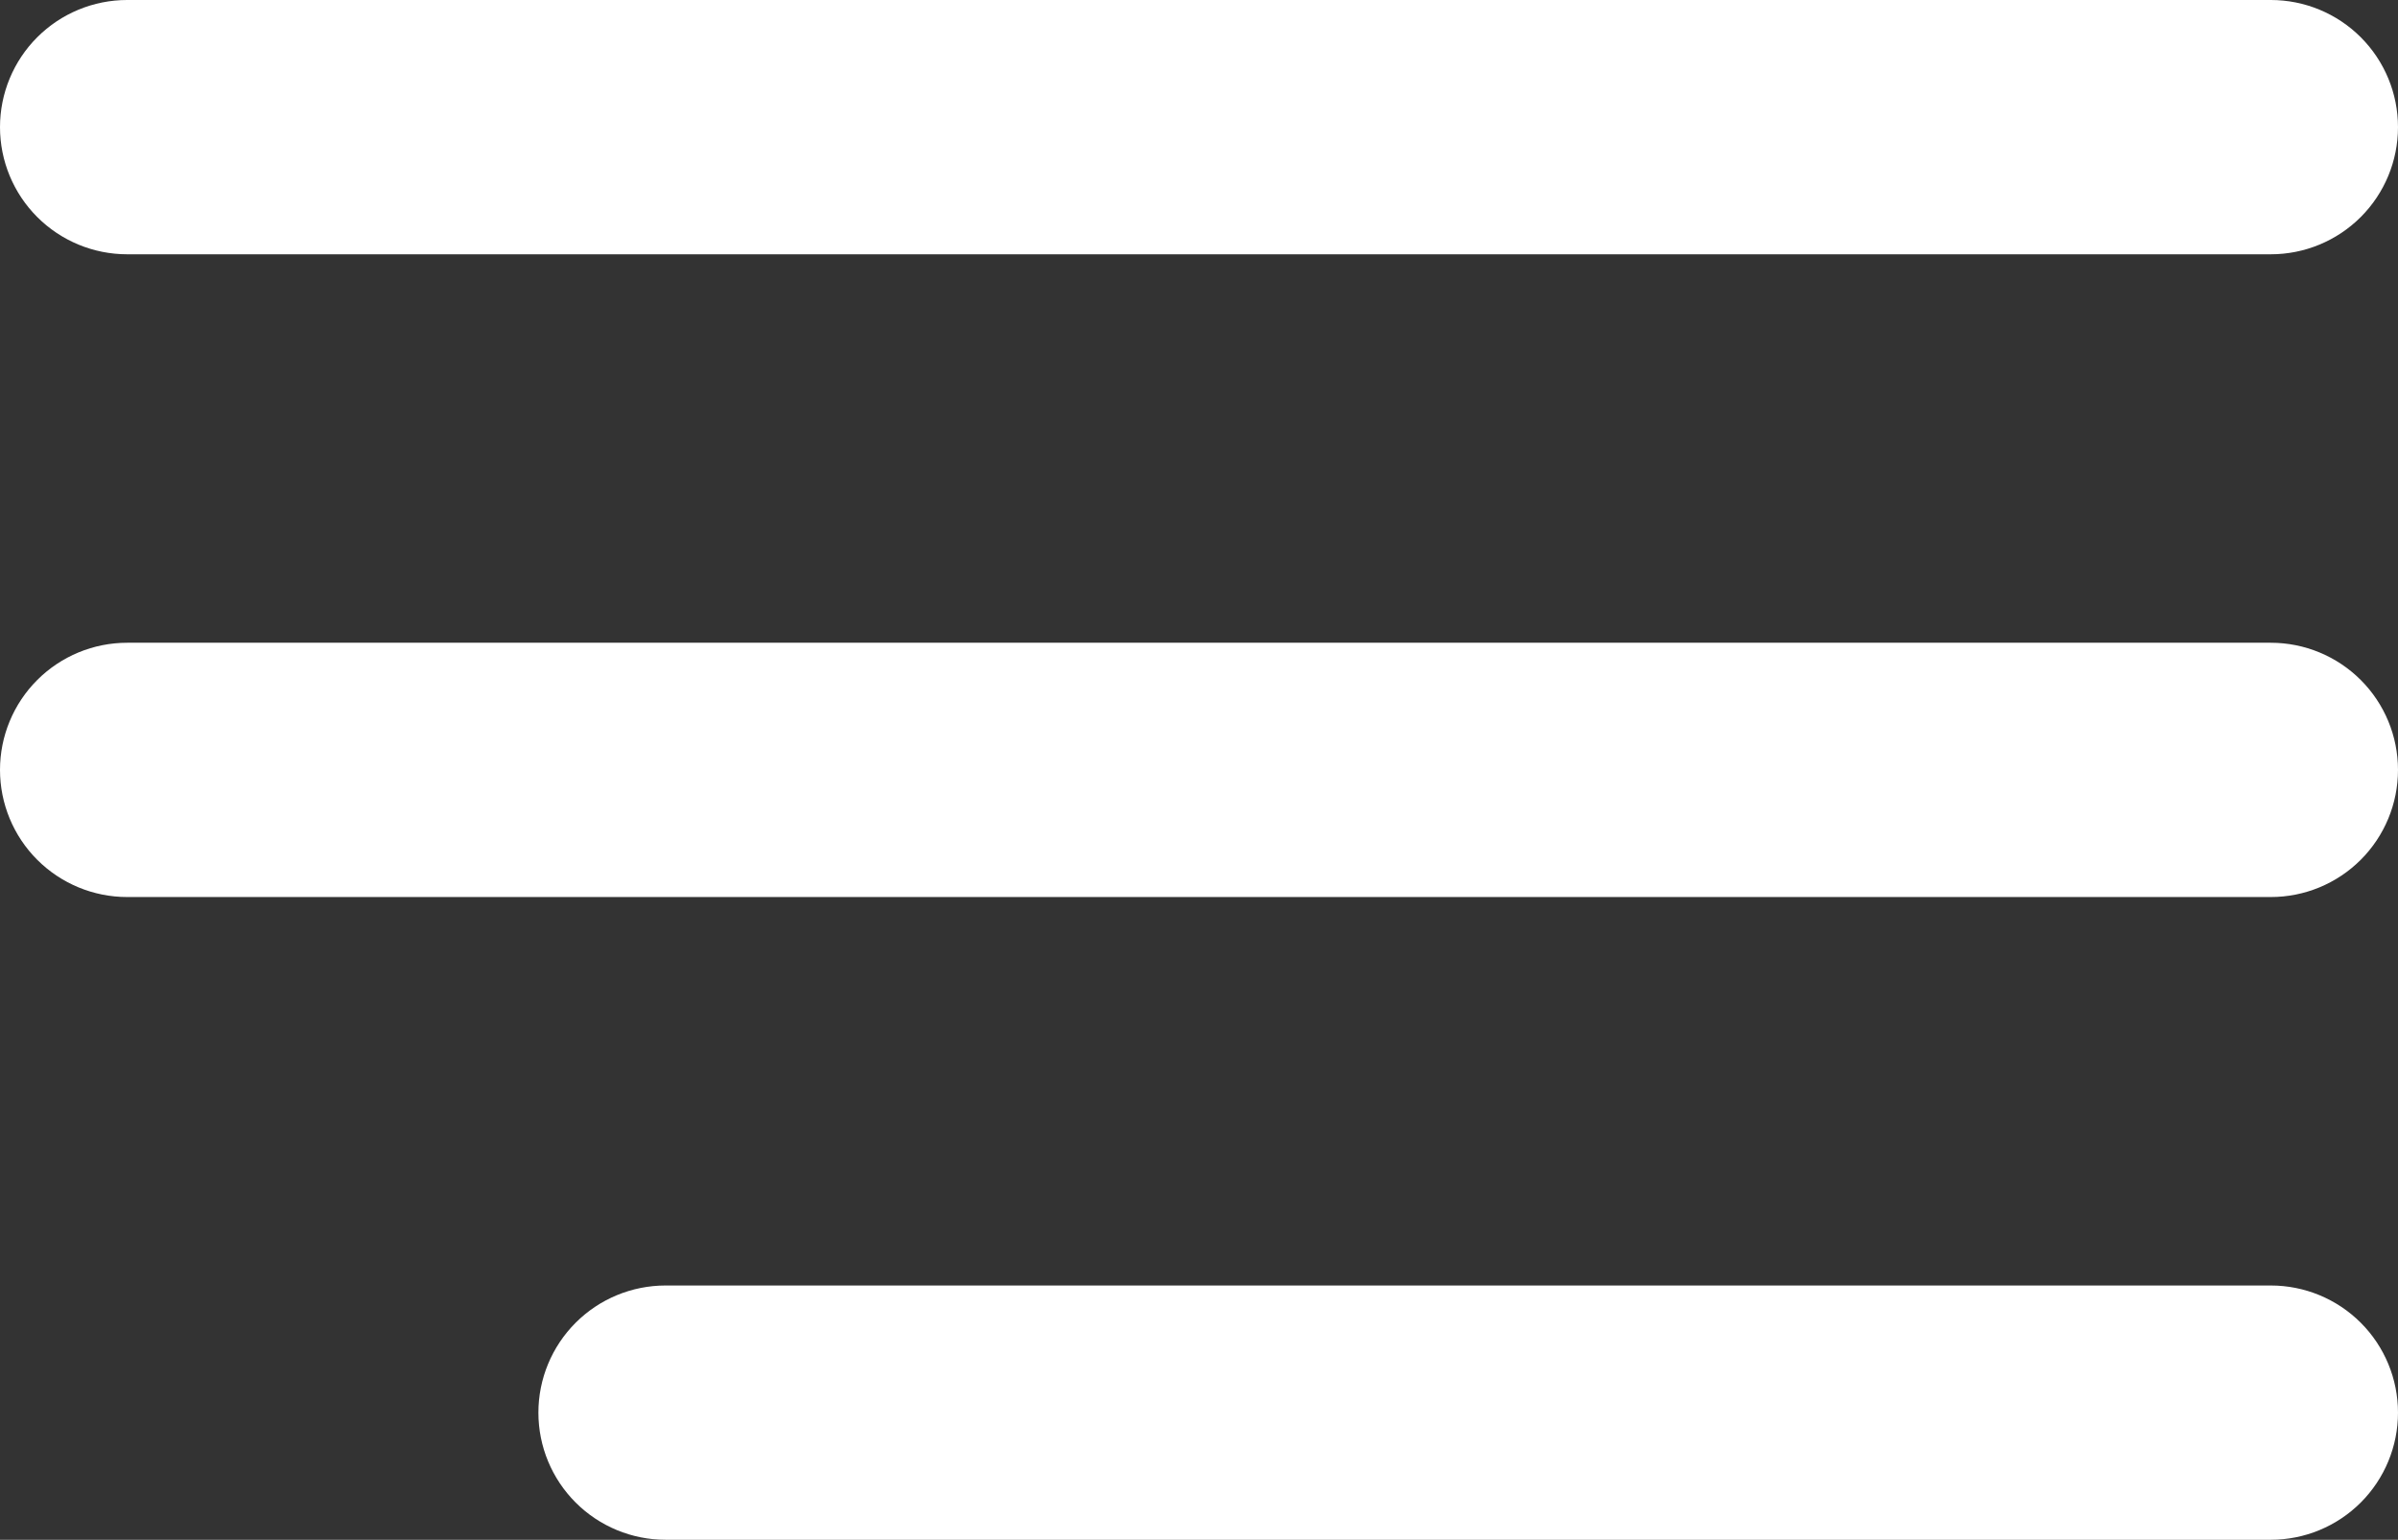
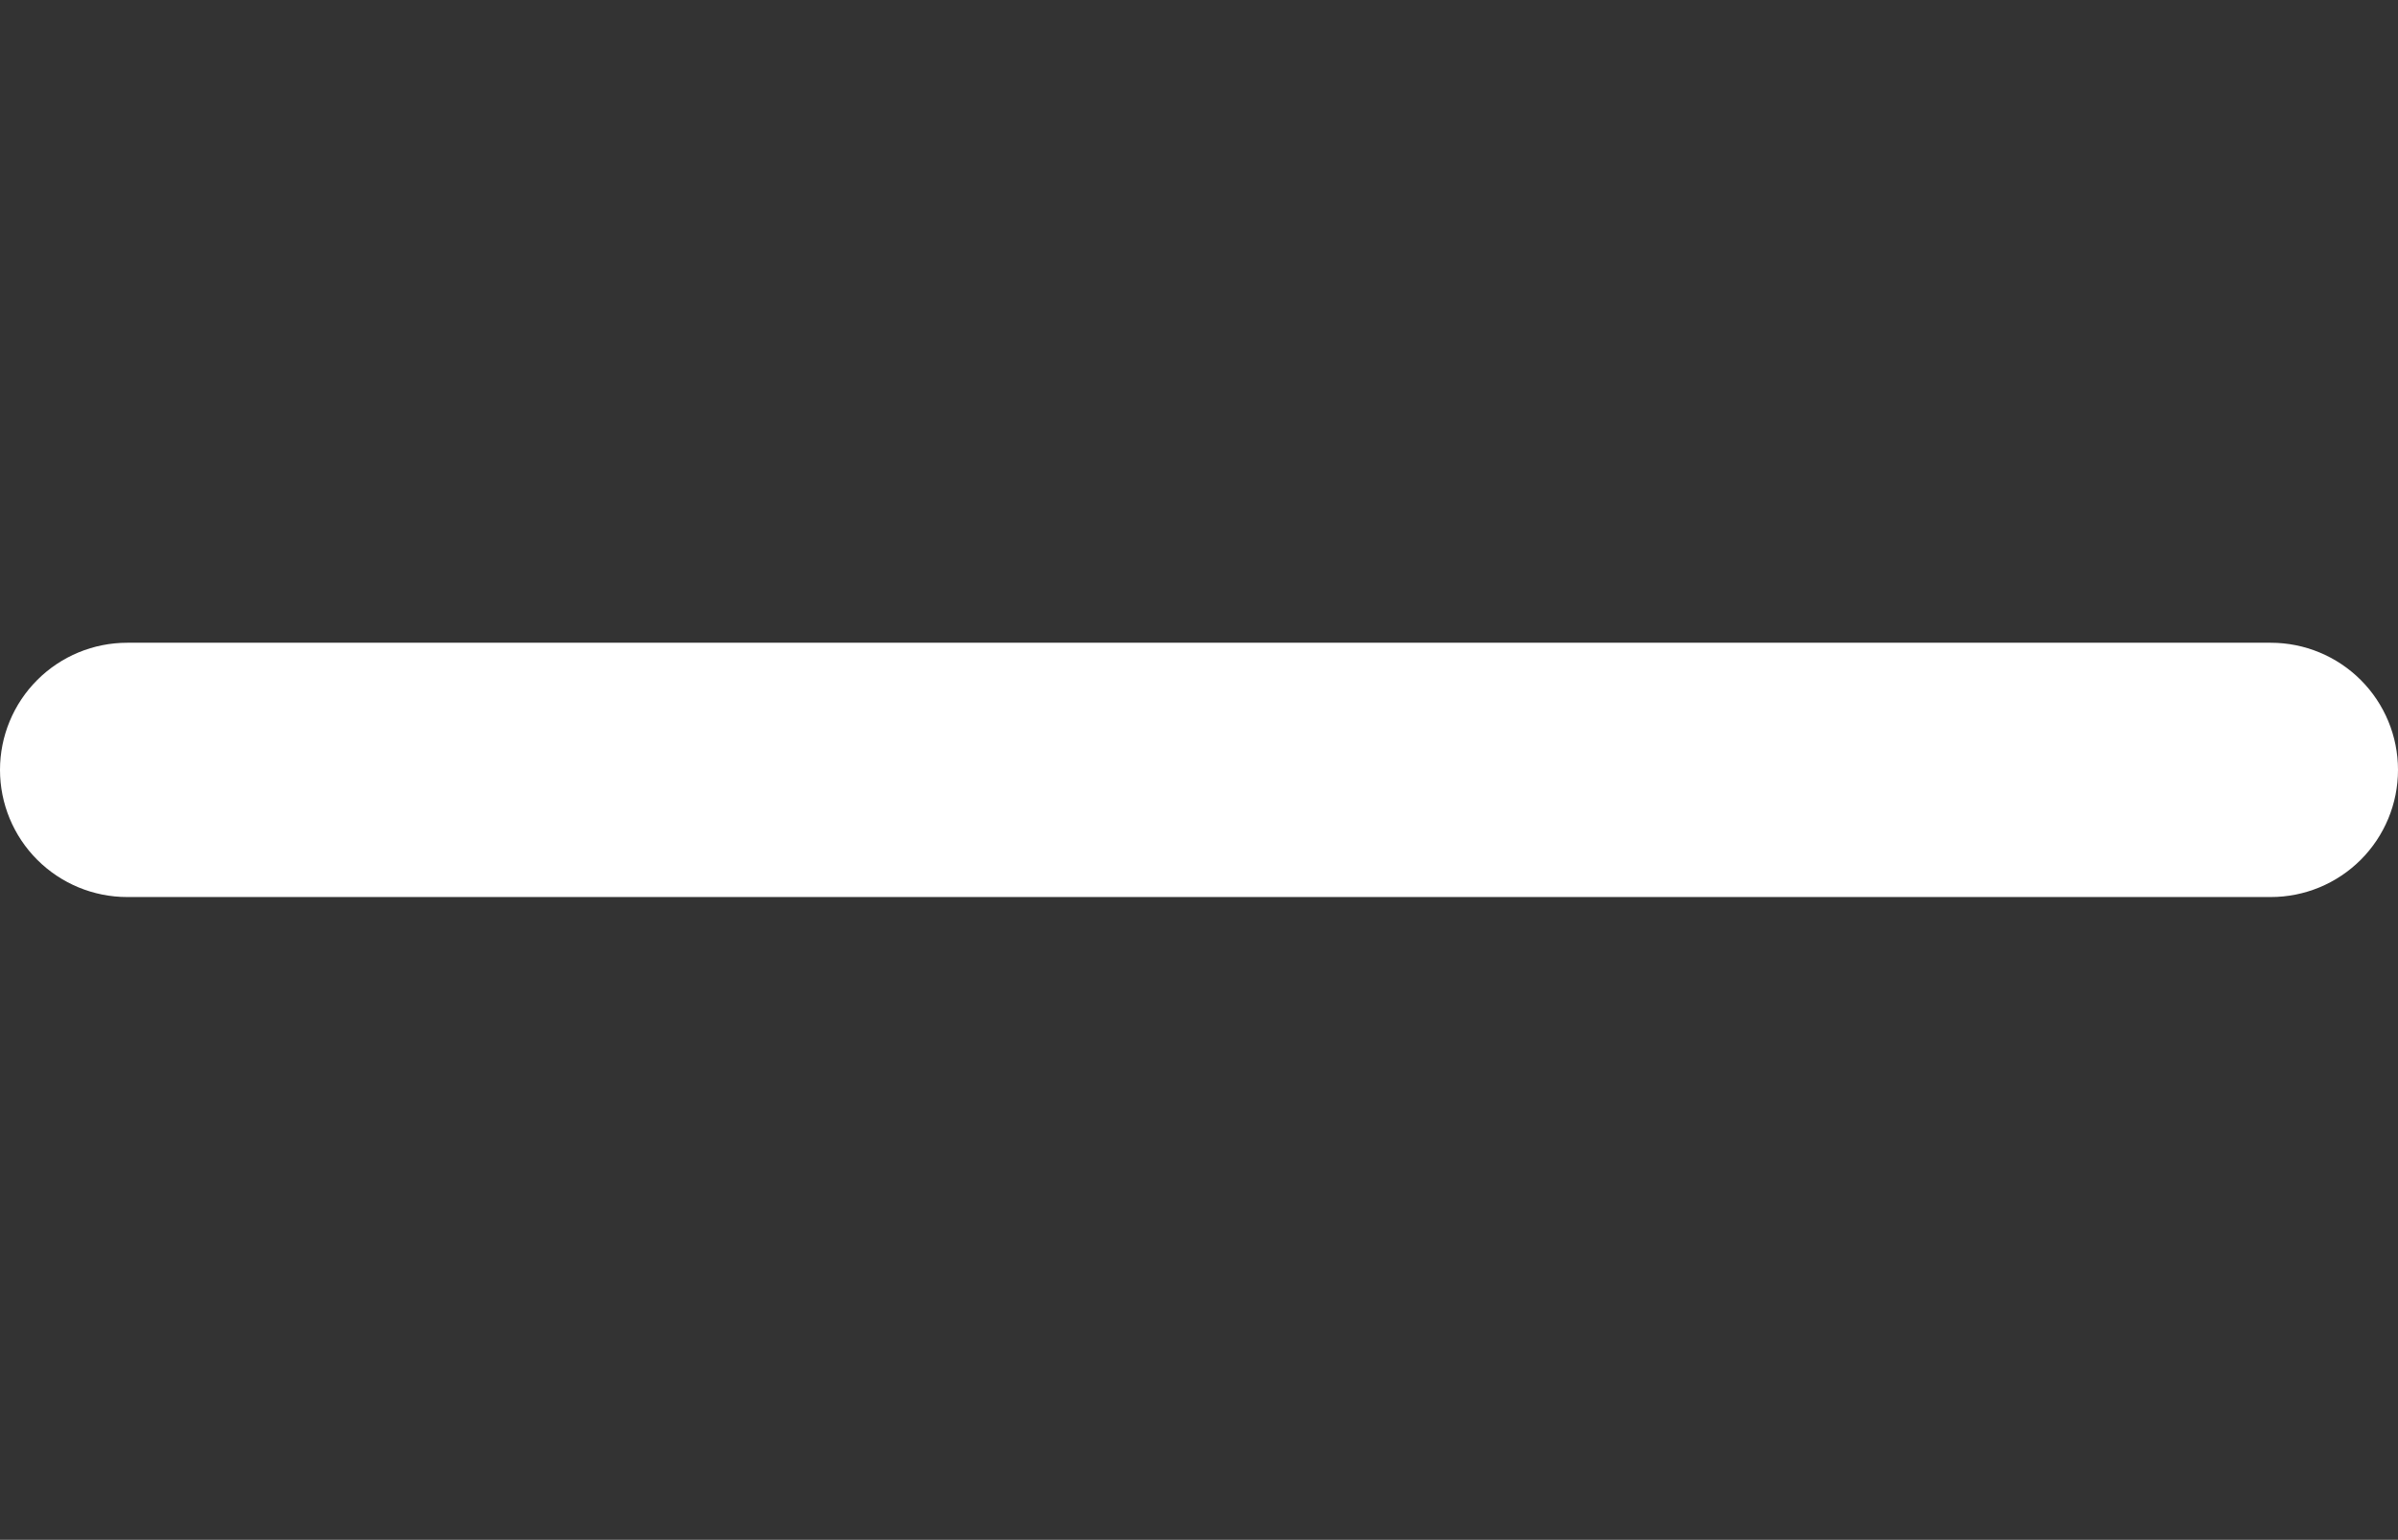
<svg xmlns="http://www.w3.org/2000/svg" id="Calque_1" x="0px" y="0px" viewBox="0 0 5344.71 3432.95" style="enable-background:new 0 0 5344.71 3432.95;" xml:space="preserve">
  <rect x="0" y="0" width="5344.71" height="3432.95" fill="#333333" stroke="none" />
  <style type="text/css">	.st0{fill:#FFFFFF;}</style>
  <g>
    <path class="st0" d="M5061.24,1999.94H283.46c-75.18,0-147.28-29.86-200.44-83.02C29.86,1863.76,0,1791.66,0,1716.48  s29.86-147.28,83.02-200.44c53.16-53.16,125.26-83.02,200.44-83.02h4777.78c75.18,0,147.28,29.86,200.44,83.02  s83.02,125.26,83.02,200.44s-29.86,147.28-83.02,200.44S5136.42,1999.94,5061.24,1999.94z" />
  </g>
  <g>
-     <path class="st0" d="M5061.24,566.93H283.46c-75.18,0-147.28-29.86-200.44-83.02C29.86,430.74,0,358.64,0,283.46  S29.86,136.18,83.02,83.02C136.18,29.86,208.29,0,283.46,0h4777.78c75.18,0,147.28,29.86,200.44,83.02  c53.16,53.16,83.02,125.26,83.02,200.44s-29.86,147.28-83.02,200.44C5208.52,537.06,5136.42,566.93,5061.24,566.93z" />
-   </g>
+     </g>
  <g>
-     <path class="st0" d="M5061.24,3432.95H1483.46c-75.18,0-147.28-29.87-200.44-83.02c-53.16-53.16-83.02-125.26-83.02-200.44  s29.87-147.28,83.02-200.44c53.16-53.16,125.26-83.02,200.44-83.02h3577.78c75.18,0,147.28,29.87,200.44,83.02  c53.16,53.16,83.02,125.26,83.02,200.44s-29.87,147.28-83.02,200.44C5208.52,3403.09,5136.42,3432.95,5061.24,3432.95z" />
-   </g>
+     </g>
</svg>